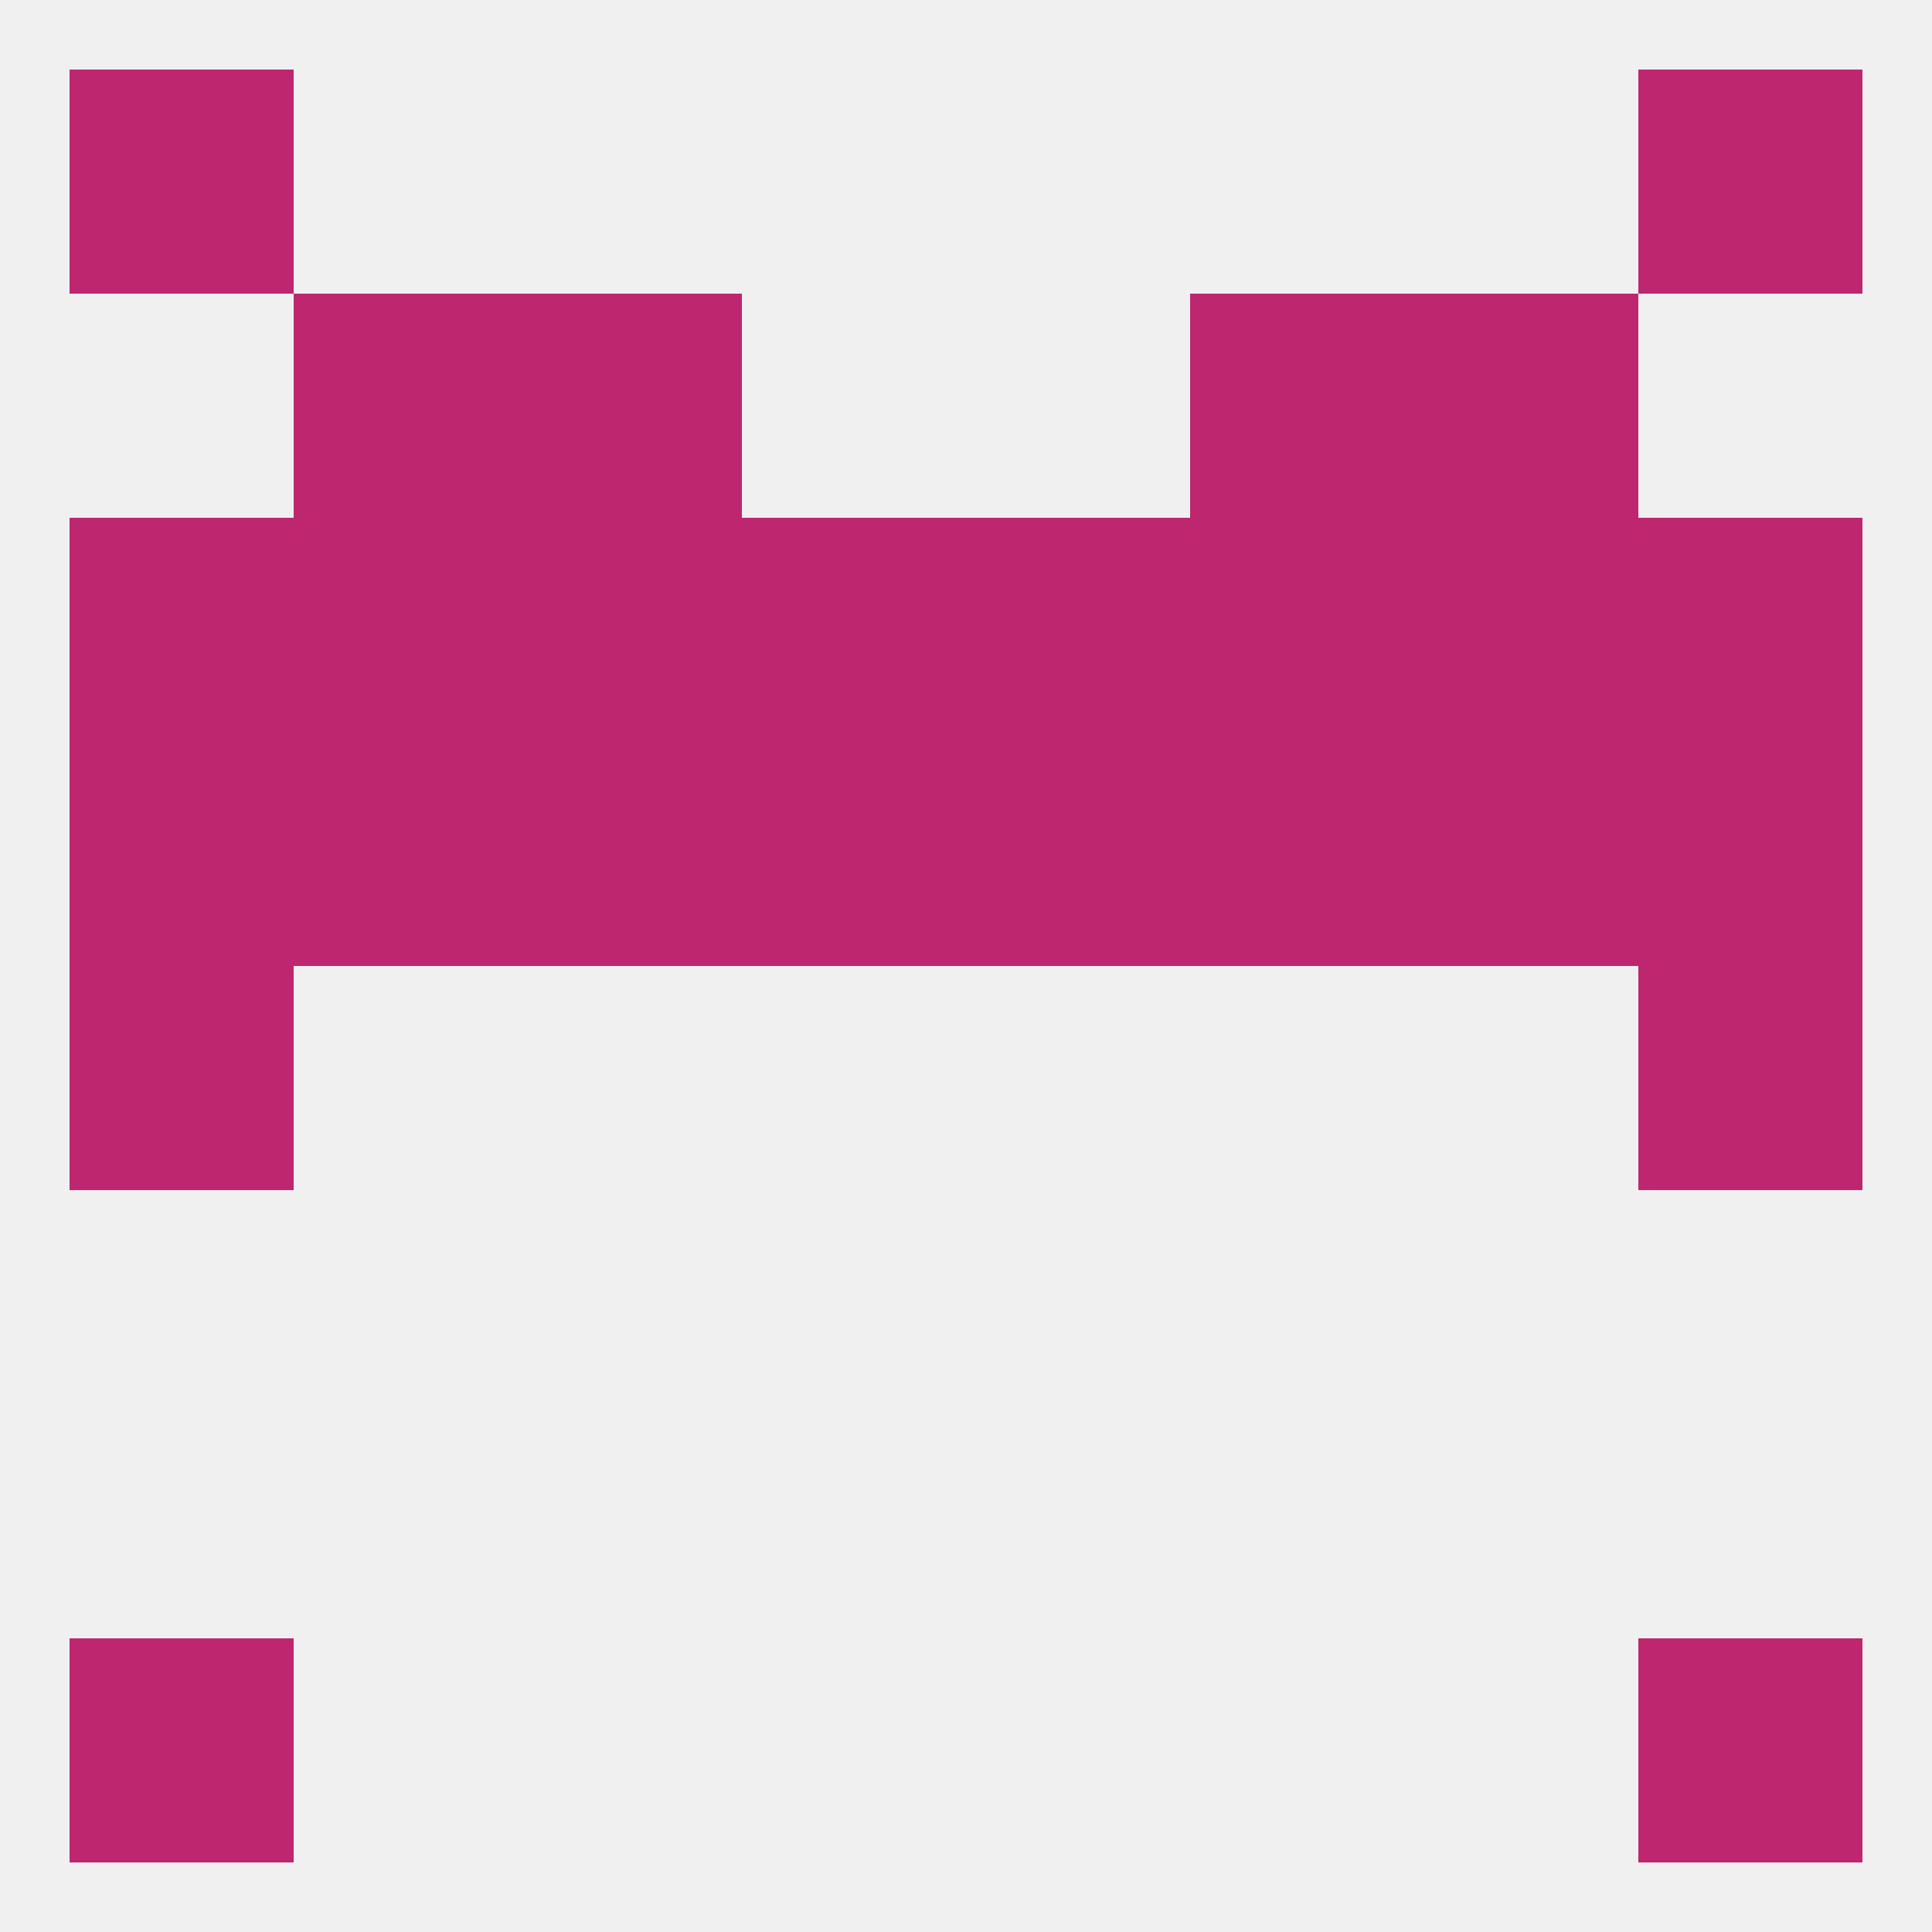
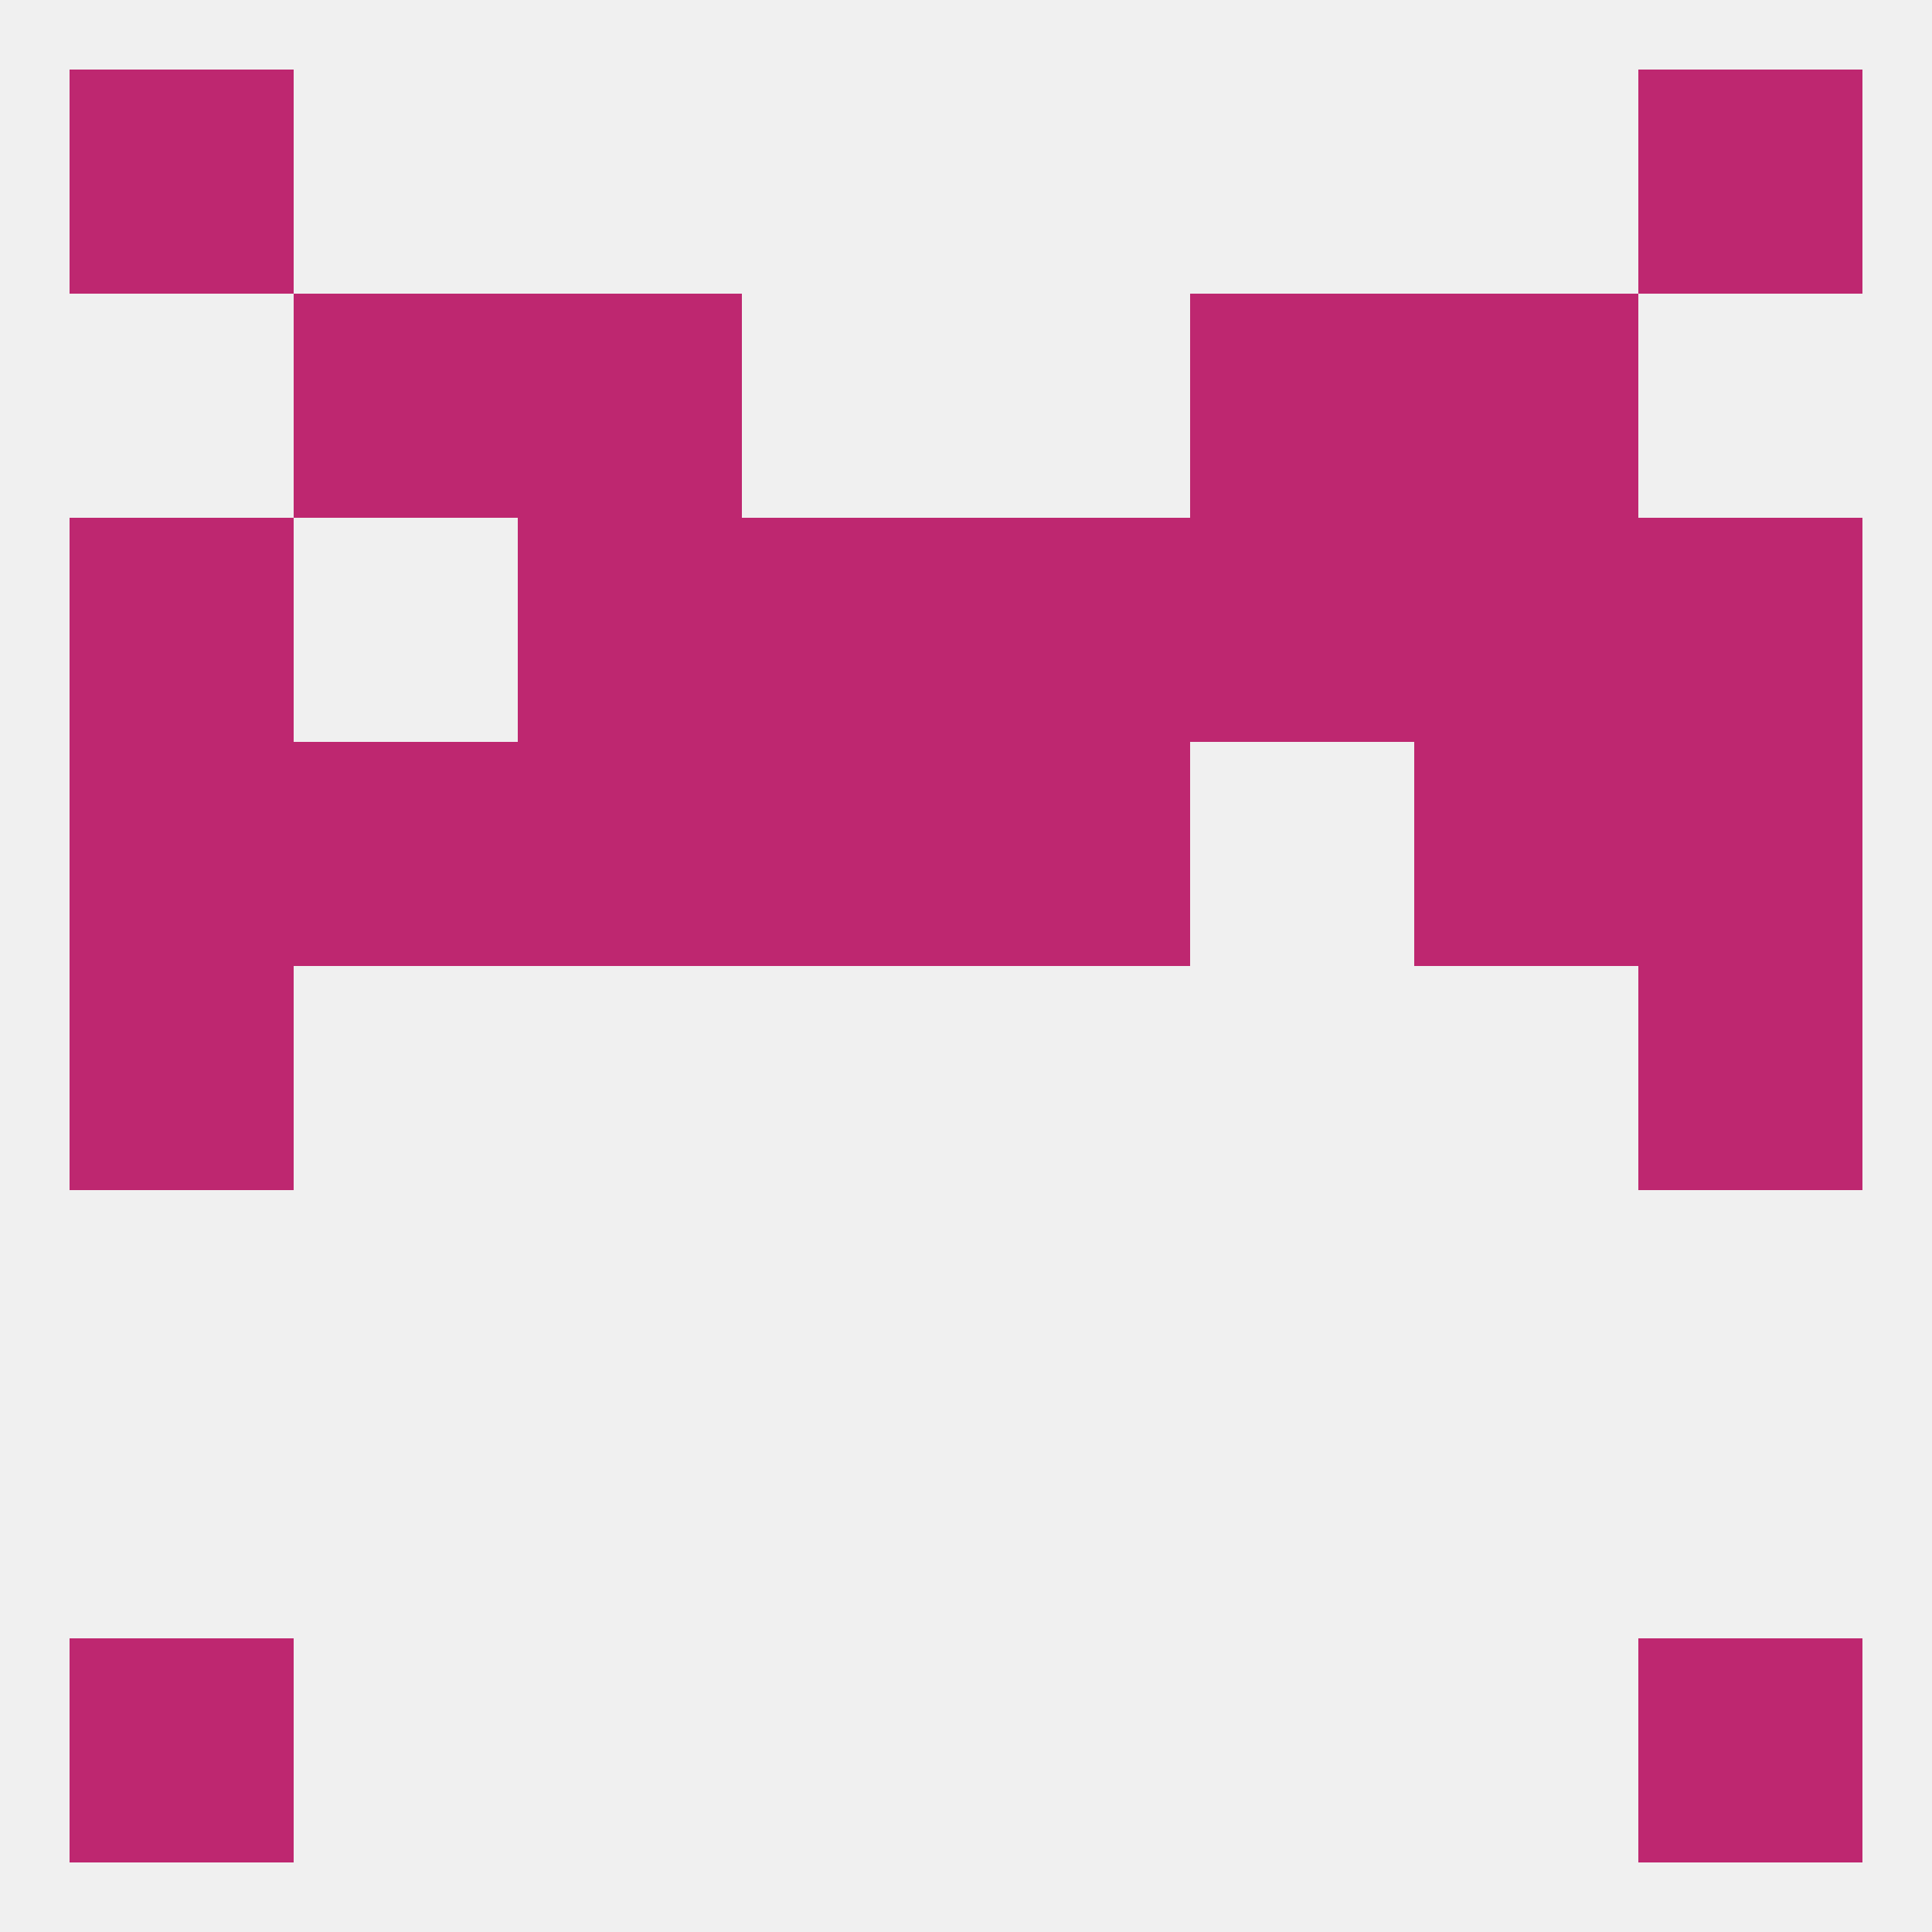
<svg xmlns="http://www.w3.org/2000/svg" version="1.1" baseprofile="full" width="250" height="250" viewBox="0 0 250 250">
  <rect width="100%" height="100%" fill="rgba(240,240,240,255)" />
  <rect x="9" y="9" width="29" height="29" fill="rgba(190,39,112,255)" />
  <rect x="212" y="9" width="29" height="29" fill="rgba(190,39,112,255)" />
  <rect x="212" y="96" width="29" height="29" fill="rgba(190,39,112,255)" />
  <rect x="38" y="96" width="29" height="29" fill="rgba(190,39,112,255)" />
  <rect x="183" y="96" width="29" height="29" fill="rgba(190,39,112,255)" />
  <rect x="96" y="96" width="29" height="29" fill="rgba(190,39,112,255)" />
  <rect x="125" y="96" width="29" height="29" fill="rgba(190,39,112,255)" />
  <rect x="67" y="96" width="29" height="29" fill="rgba(190,39,112,255)" />
-   <rect x="154" y="96" width="29" height="29" fill="rgba(190,39,112,255)" />
  <rect x="9" y="96" width="29" height="29" fill="rgba(190,39,112,255)" />
  <rect x="212" y="125" width="29" height="29" fill="rgba(190,39,112,255)" />
  <rect x="9" y="125" width="29" height="29" fill="rgba(190,39,112,255)" />
  <rect x="67" y="67" width="29" height="29" fill="rgba(190,39,112,255)" />
  <rect x="154" y="67" width="29" height="29" fill="rgba(190,39,112,255)" />
  <rect x="212" y="67" width="29" height="29" fill="rgba(190,39,112,255)" />
  <rect x="96" y="67" width="29" height="29" fill="rgba(190,39,112,255)" />
-   <rect x="38" y="67" width="29" height="29" fill="rgba(190,39,112,255)" />
  <rect x="183" y="67" width="29" height="29" fill="rgba(190,39,112,255)" />
  <rect x="9" y="67" width="29" height="29" fill="rgba(190,39,112,255)" />
  <rect x="125" y="67" width="29" height="29" fill="rgba(190,39,112,255)" />
  <rect x="38" y="38" width="29" height="29" fill="rgba(190,39,112,255)" />
  <rect x="183" y="38" width="29" height="29" fill="rgba(190,39,112,255)" />
  <rect x="67" y="38" width="29" height="29" fill="rgba(190,39,112,255)" />
  <rect x="154" y="38" width="29" height="29" fill="rgba(190,39,112,255)" />
  <rect x="9" y="212" width="29" height="29" fill="rgba(190,39,112,255)" />
  <rect x="212" y="212" width="29" height="29" fill="rgba(190,39,112,255)" />
</svg>